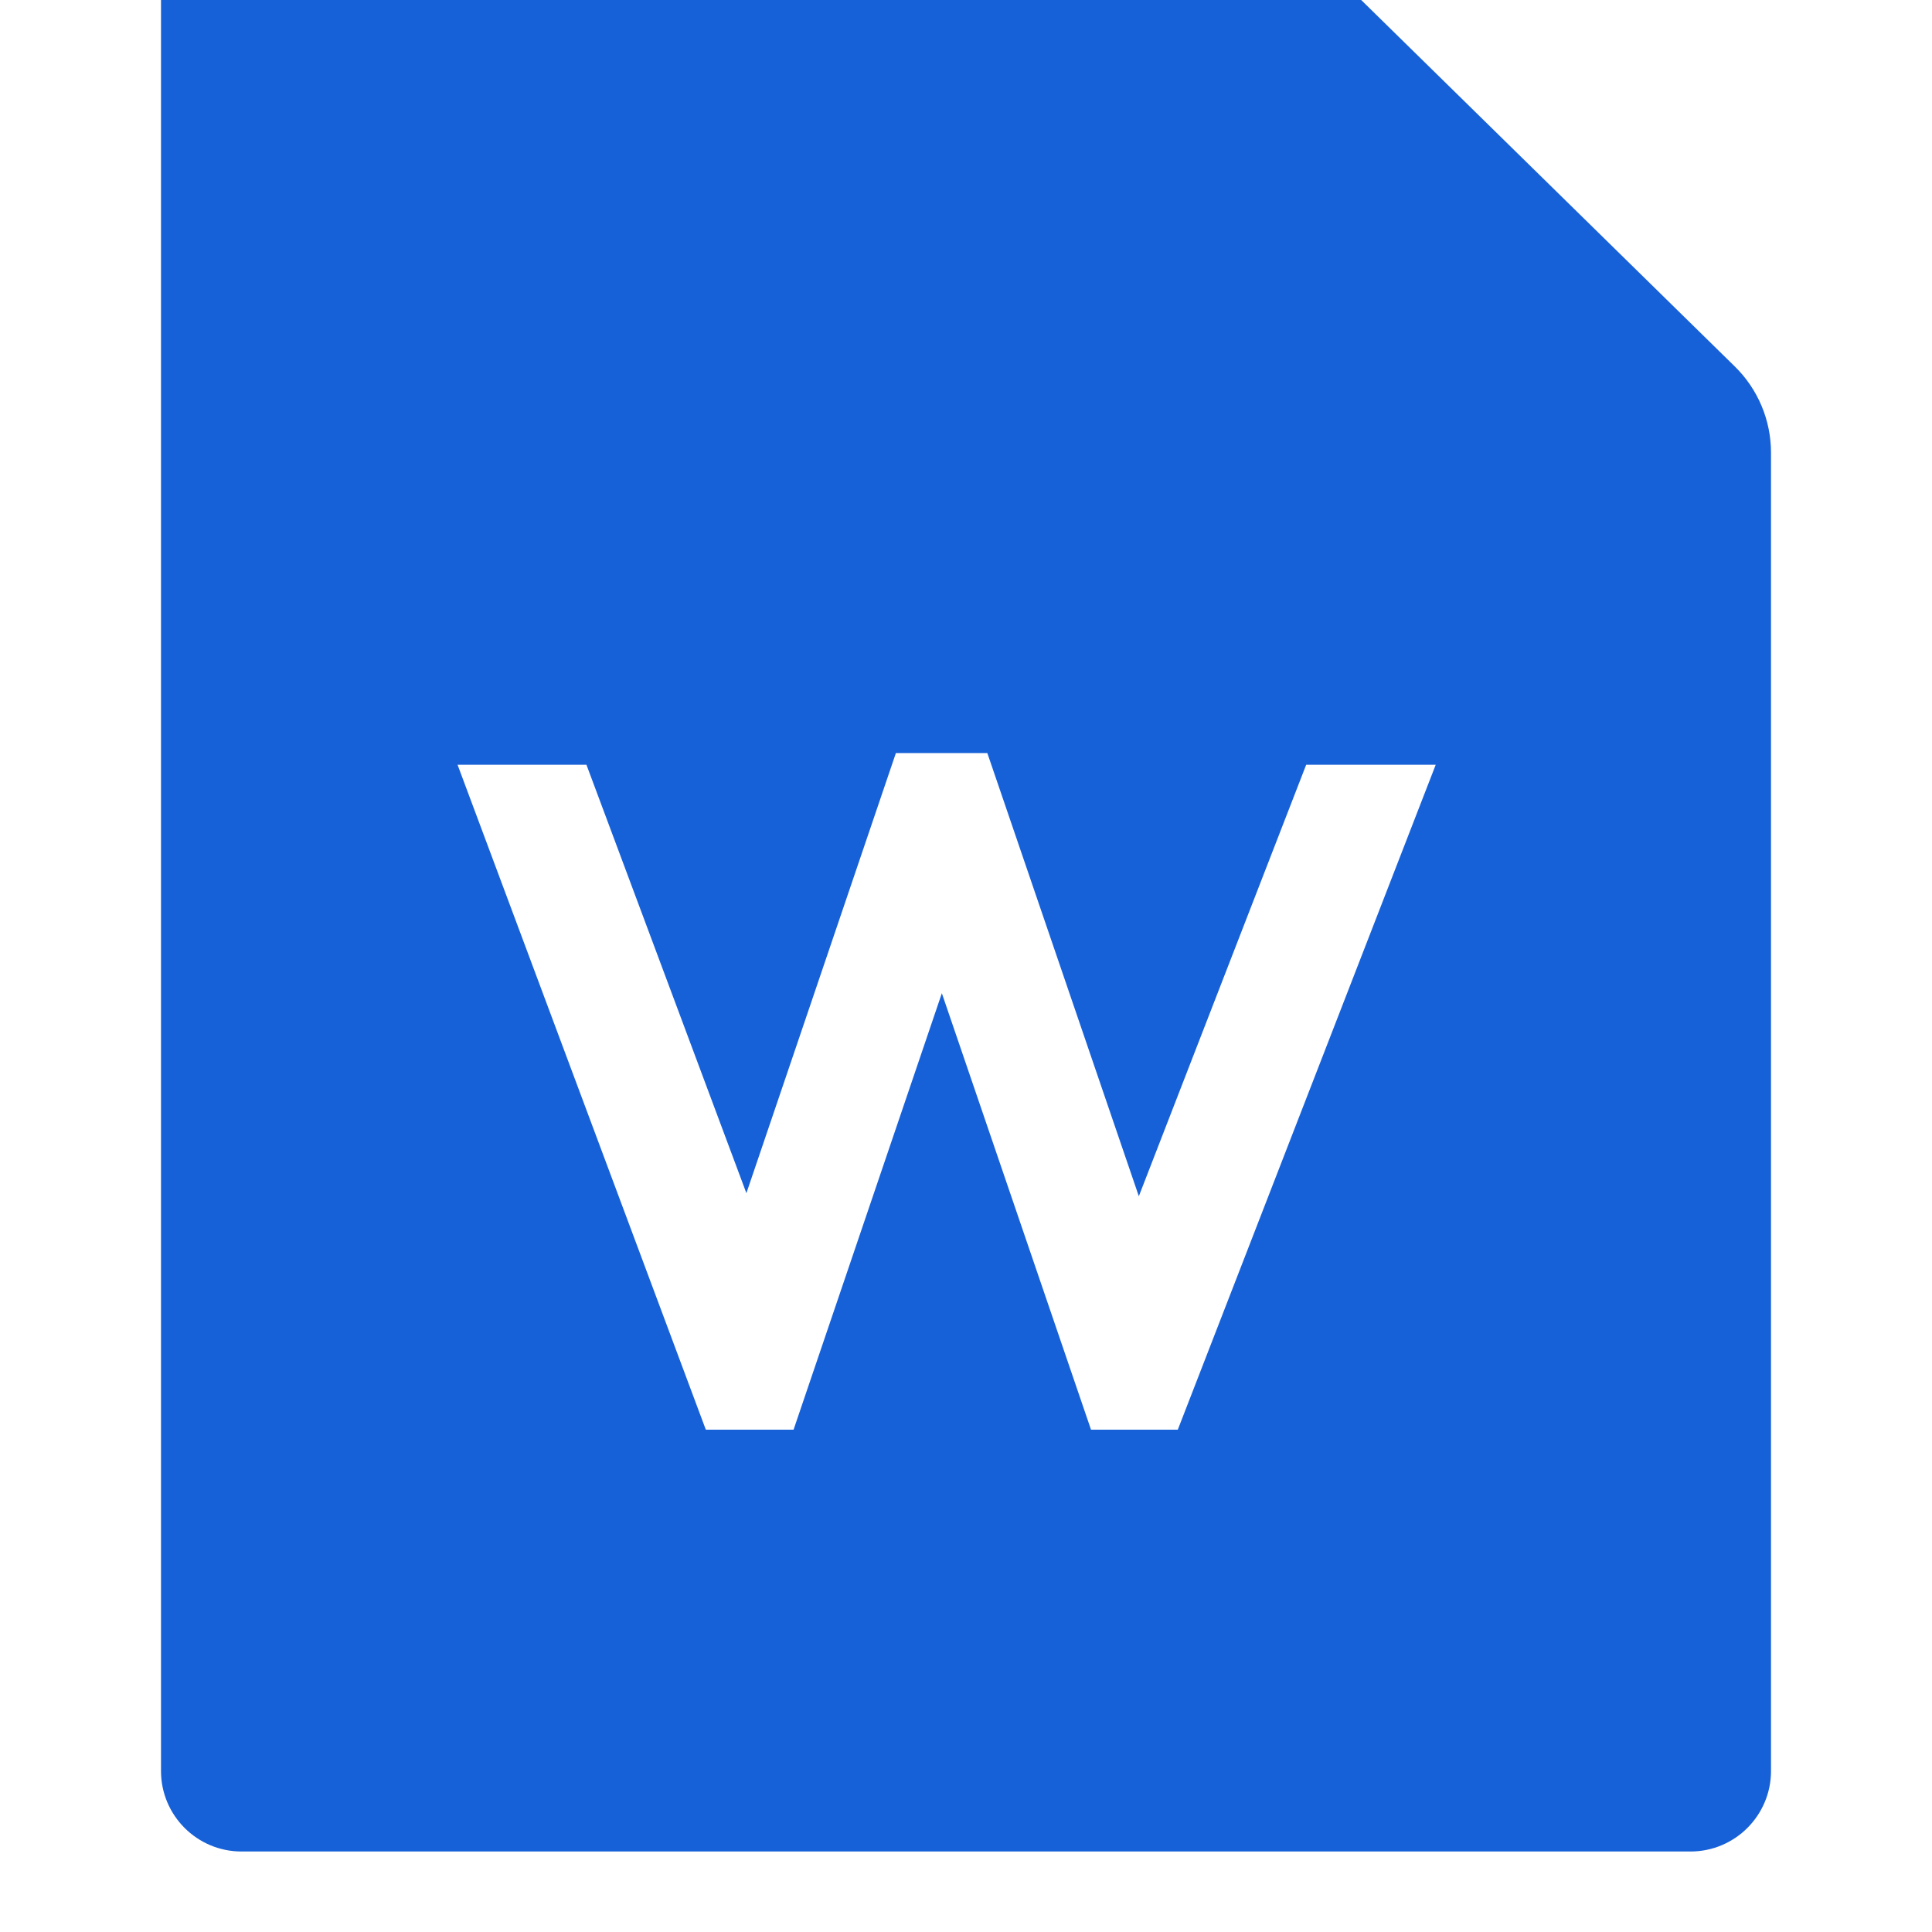
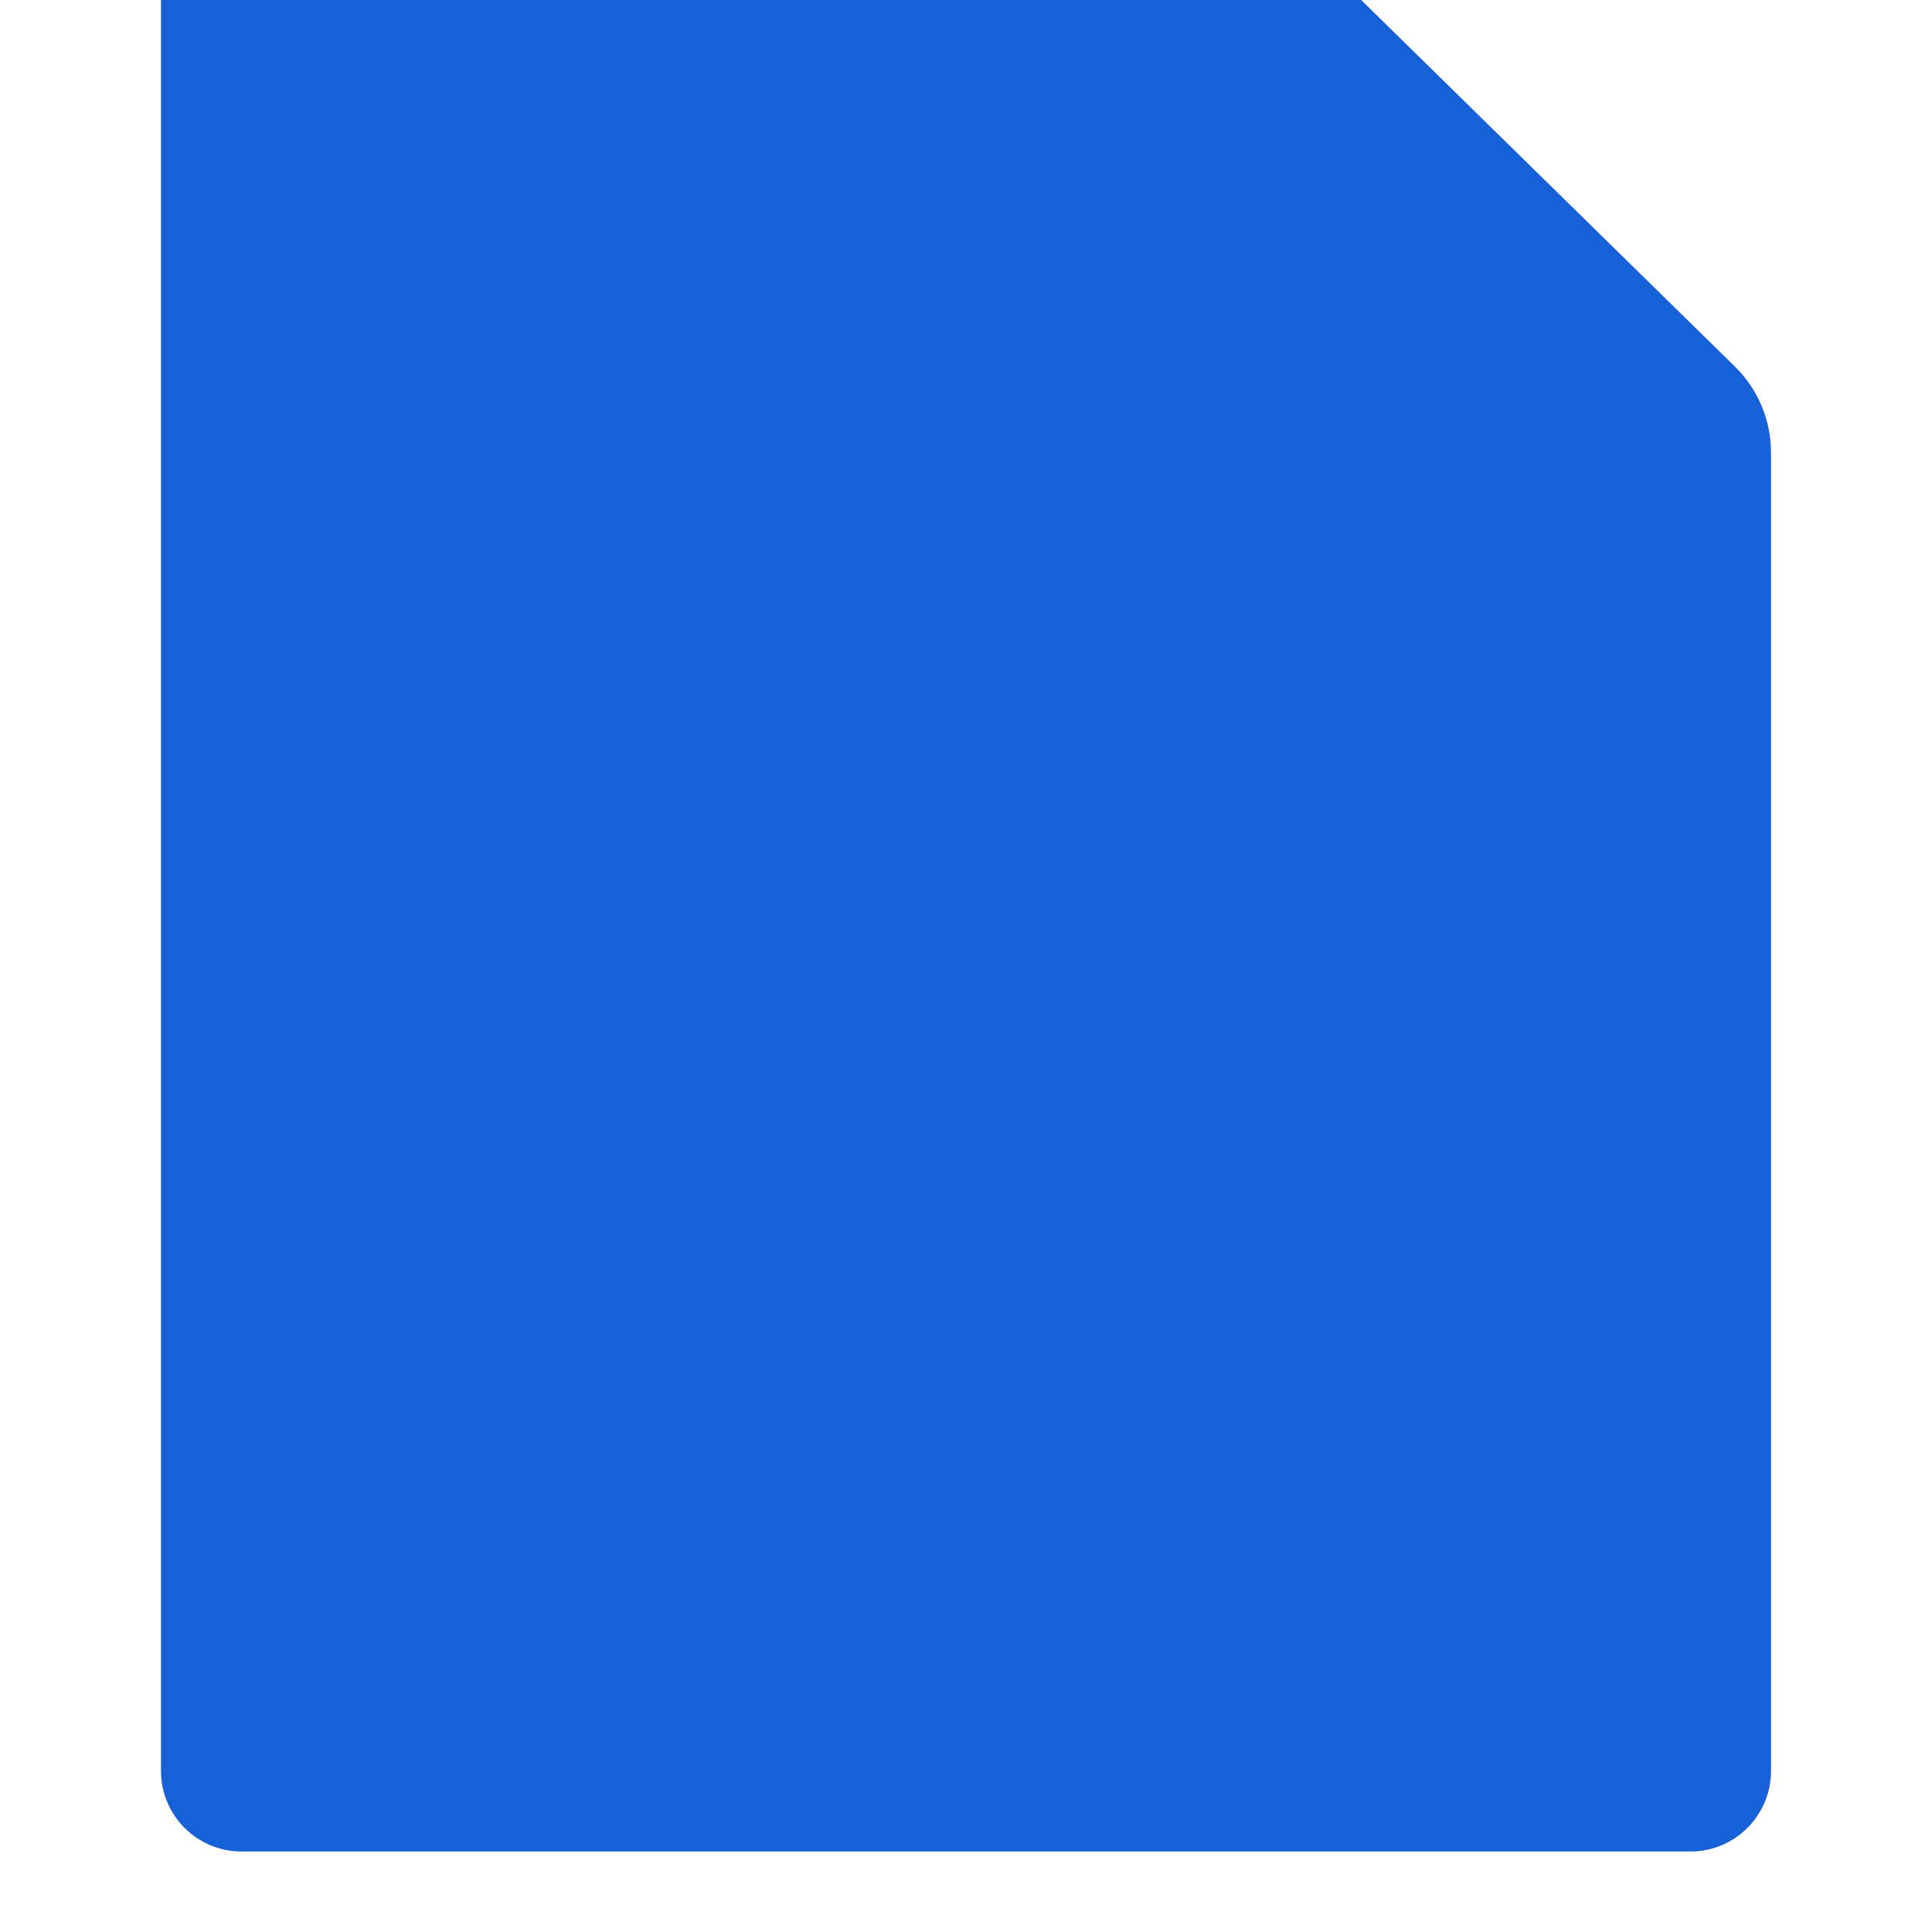
<svg xmlns="http://www.w3.org/2000/svg" fill="none" version="1.1" width="24" height="24" viewBox="0 0 24 24">
  <defs>
    <filter id="master_svg0_718_012092" filterUnits="objectBoundingBox" color-interpolation-filters="sRGB" x="0" y="0" width="20" height="24">
      <feFlood flood-opacity="0" result="BackgroundImageFix" />
      <feBlend mode="normal" in="SourceGraphic" in2="BackgroundImageFix" result="shape" />
      <feColorMatrix in="SourceAlpha" type="matrix" result="hardAlpha" values="0 0 0 0 0 0 0 0 0 0 0 0 0 0 0 0 0 0 127 0" />
      <feOffset dy="-1" dx="0" />
      <feGaussianBlur stdDeviation="0" />
      <feComposite in2="hardAlpha" operator="arithmetic" k2="-1" k3="1" />
      <feColorMatrix type="matrix" values="0 0 0 0 0.074 0 0 0 0 0.328 0 0 0 0 0.736 0 0 0 1 0" />
      <feBlend mode="normal" in2="shape" result="effect1_innerShadow" />
    </filter>
  </defs>
  <g>
    <g>
      <g />
      <g>
        <g>
          <g filter="url(#master_svg0_718_012092)">
            <path d="M3,0L15.277,0C15.669,0,16.047,0.154,16.327,0.429L21.55,5.552C21.838,5.834,22,6.22,22,6.623L22,23C22,23.552,21.552,24,21,24L3,24C2.448,24,2,23.552,2,23L2,1C2,0.448,2.448,0,3,0" fill-rule="evenodd" fill="#1761D8" fill-opacity="1" />
          </g>
          <g>
-             <path d="M5.684,9.5L8.768,17.76L9.858,17.76L11.7,12.338L13.553,17.76L14.631,17.76L17.835,9.5L16.226,9.5L14.147,14.86L12.265,9.355L11.129,9.355L9.272,14.822L7.285,9.5L5.684,9.5Z" fill-rule="evenodd" fill="#FFFFFF" fill-opacity="1" />
-           </g>
+             </g>
        </g>
      </g>
    </g>
  </g>
</svg>